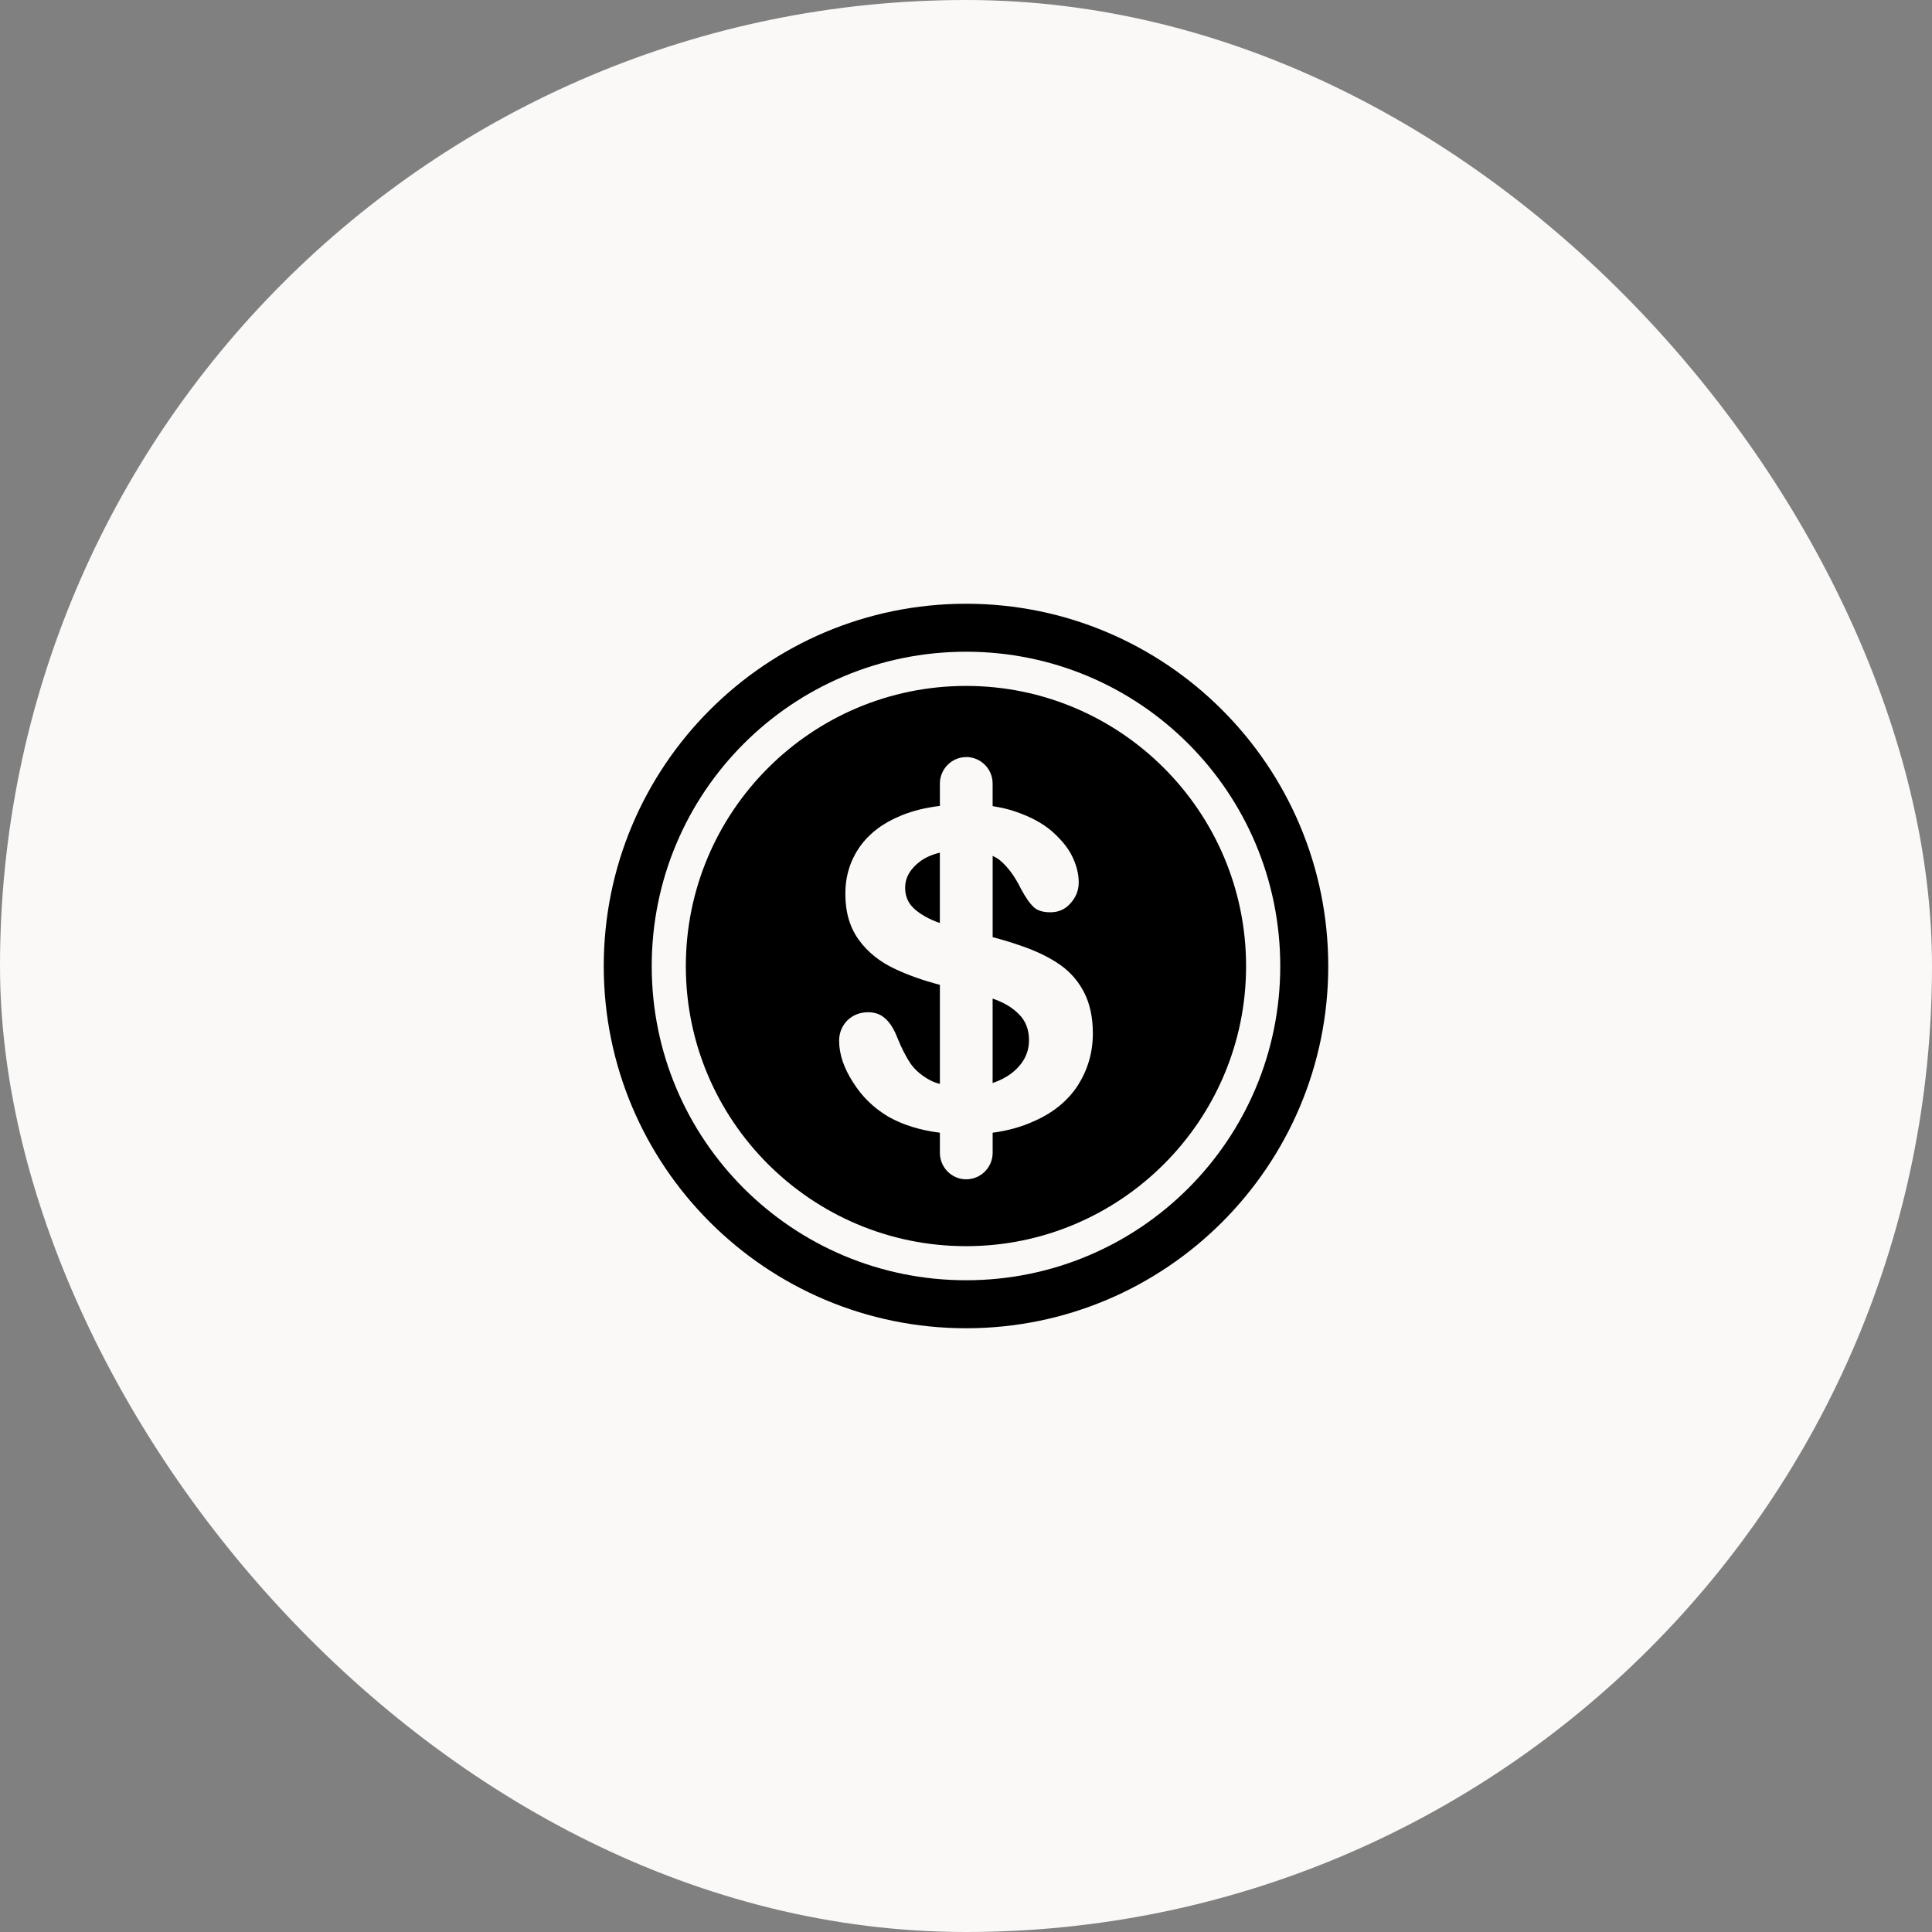
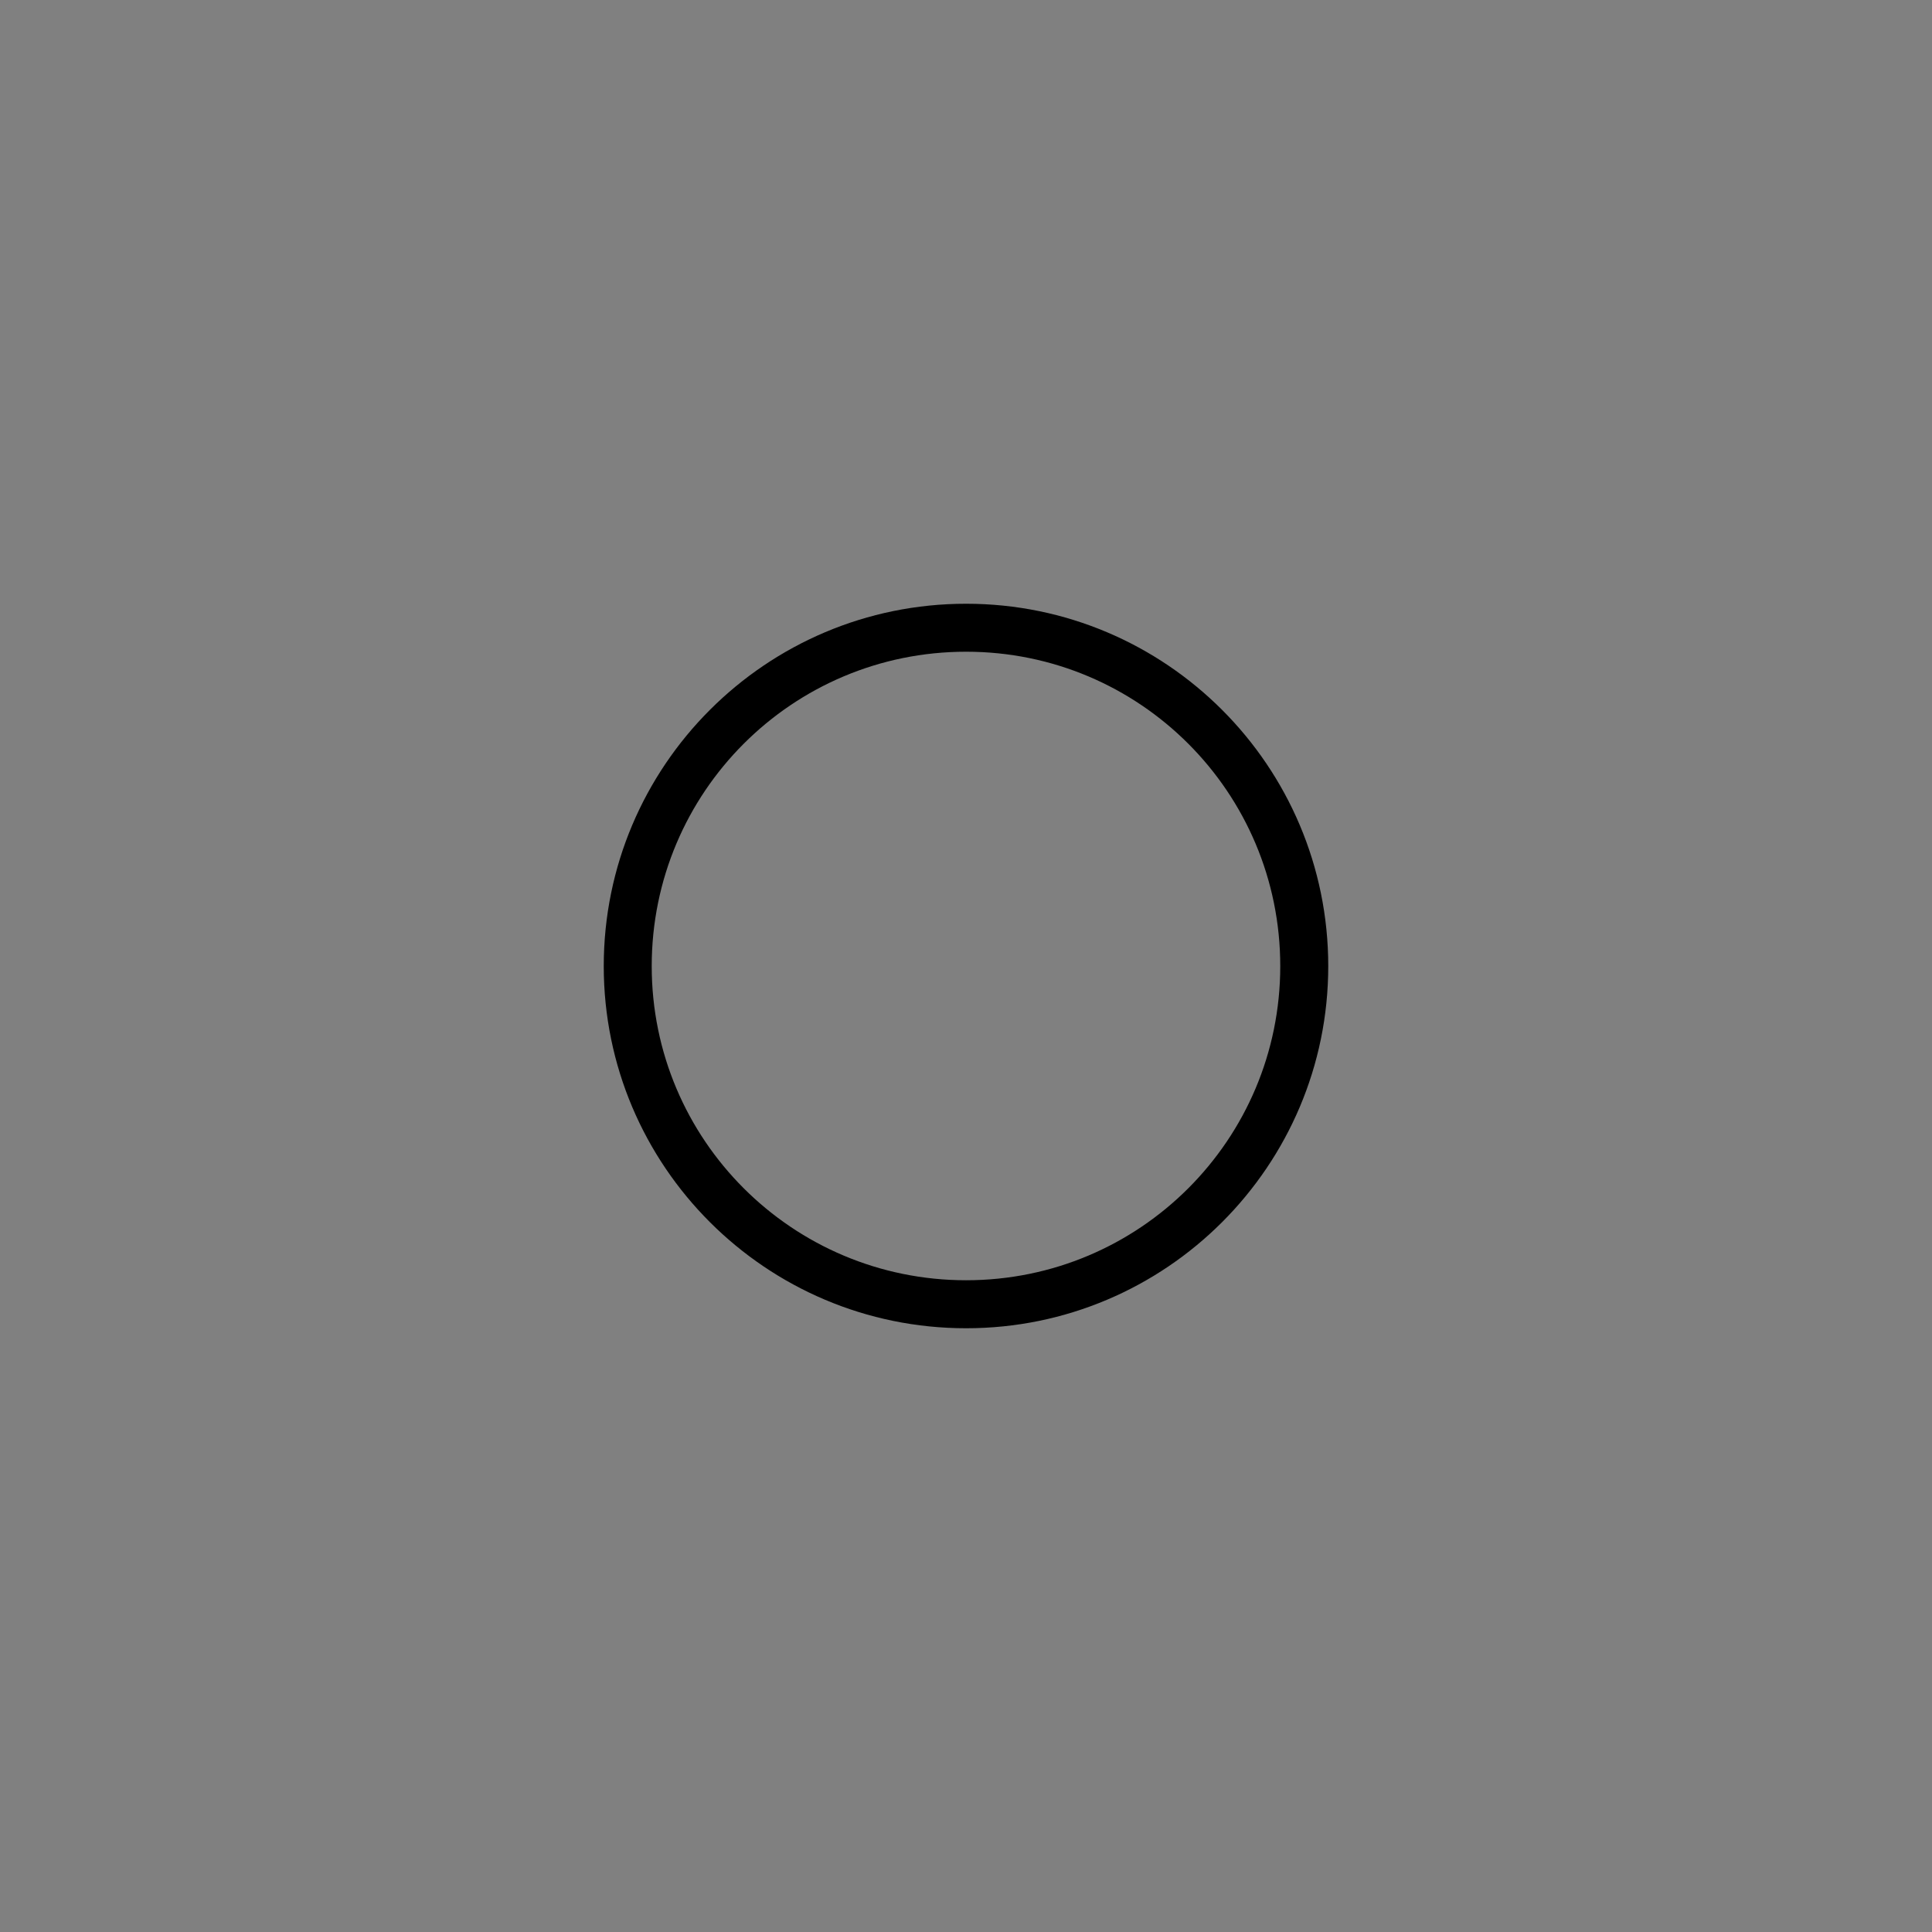
<svg xmlns="http://www.w3.org/2000/svg" width="64" height="64" viewBox="0 0 64 64" fill="none">
  <rect x="0" y="0" width="64" height="64" fill="#808080" stroke="none" />
-   <rect width="64" height="64" rx="32" fill="#FAF9F7" />
  <path fill-rule="evenodd" clip-rule="evenodd" d="M32.004 20C38.623 20 44 25.375 44 32.004C44 38.623 38.625 44 32.004 44C25.375 44 20 38.625 20 32.004C20 25.375 25.375 20 32.004 20ZM32.004 21.589C37.754 21.589 42.41 26.244 42.41 32.004C42.41 37.755 37.754 42.41 32.004 42.41C26.246 42.41 21.589 37.755 21.589 32.004C21.589 26.246 26.244 21.589 32.004 21.589Z" fill="black" />
-   <path fill-rule="evenodd" clip-rule="evenodd" d="M32.003 22.722C37.117 22.722 41.278 26.882 41.278 32.006C41.278 37.12 37.118 41.281 32.003 41.281C26.879 41.281 22.719 37.121 22.719 32.006C22.719 26.882 26.879 22.722 32.003 22.722ZM32.003 25.077C32.488 25.077 32.882 25.47 32.882 25.956V26.704C33.163 26.751 33.424 26.806 33.658 26.892C34.125 27.051 34.527 27.265 34.836 27.528C35.145 27.799 35.379 28.08 35.519 28.369C35.66 28.659 35.734 28.949 35.734 29.23C35.734 29.483 35.65 29.715 35.463 29.921C35.285 30.127 35.061 30.221 34.79 30.221C34.547 30.221 34.359 30.164 34.237 30.043C34.107 29.921 33.966 29.717 33.817 29.436C33.621 29.042 33.397 28.726 33.126 28.5C33.06 28.443 32.977 28.398 32.883 28.351V31.044C33.238 31.138 33.574 31.24 33.884 31.352C34.369 31.521 34.781 31.726 35.117 31.96C35.464 32.203 35.725 32.512 35.913 32.876C36.1 33.241 36.202 33.689 36.202 34.232C36.202 34.868 36.033 35.437 35.707 35.952C35.38 36.458 34.893 36.86 34.257 37.139C33.846 37.327 33.388 37.457 32.883 37.523V38.187C32.883 38.673 32.49 39.066 32.004 39.066C31.527 39.066 31.135 38.673 31.135 38.187V37.523C30.471 37.439 29.901 37.261 29.424 36.99C28.939 36.701 28.555 36.326 28.256 35.85C27.956 35.383 27.797 34.924 27.797 34.476C27.797 34.214 27.891 33.99 28.068 33.803C28.256 33.625 28.48 33.532 28.76 33.532C28.984 33.532 29.172 33.597 29.331 33.746C29.489 33.886 29.62 34.101 29.732 34.391C29.863 34.717 30.013 35.008 30.163 35.233C30.322 35.457 30.546 35.644 30.827 35.793C30.921 35.84 31.023 35.877 31.135 35.906V32.624C30.564 32.475 30.079 32.298 29.677 32.111C29.163 31.876 28.751 31.55 28.452 31.138C28.152 30.726 28.003 30.222 28.003 29.605C28.003 29.025 28.162 28.511 28.48 28.053C28.798 27.604 29.256 27.258 29.854 27.015C30.238 26.856 30.668 26.754 31.135 26.697V25.959C31.135 25.473 31.528 25.08 32.004 25.08L32.003 25.077ZM32.882 33.08V35.876C33.106 35.801 33.312 35.698 33.489 35.568C33.882 35.268 34.087 34.903 34.087 34.455C34.087 34.108 33.975 33.819 33.76 33.604C33.554 33.39 33.275 33.221 32.938 33.099L32.882 33.08ZM31.134 30.574V28.246C30.891 28.303 30.675 28.395 30.489 28.527C30.153 28.78 29.984 29.07 29.984 29.406C29.984 29.62 30.04 29.799 30.153 29.958C30.265 30.107 30.434 30.239 30.63 30.351C30.798 30.445 30.966 30.52 31.135 30.576L31.134 30.574Z" fill="black" />
</svg>